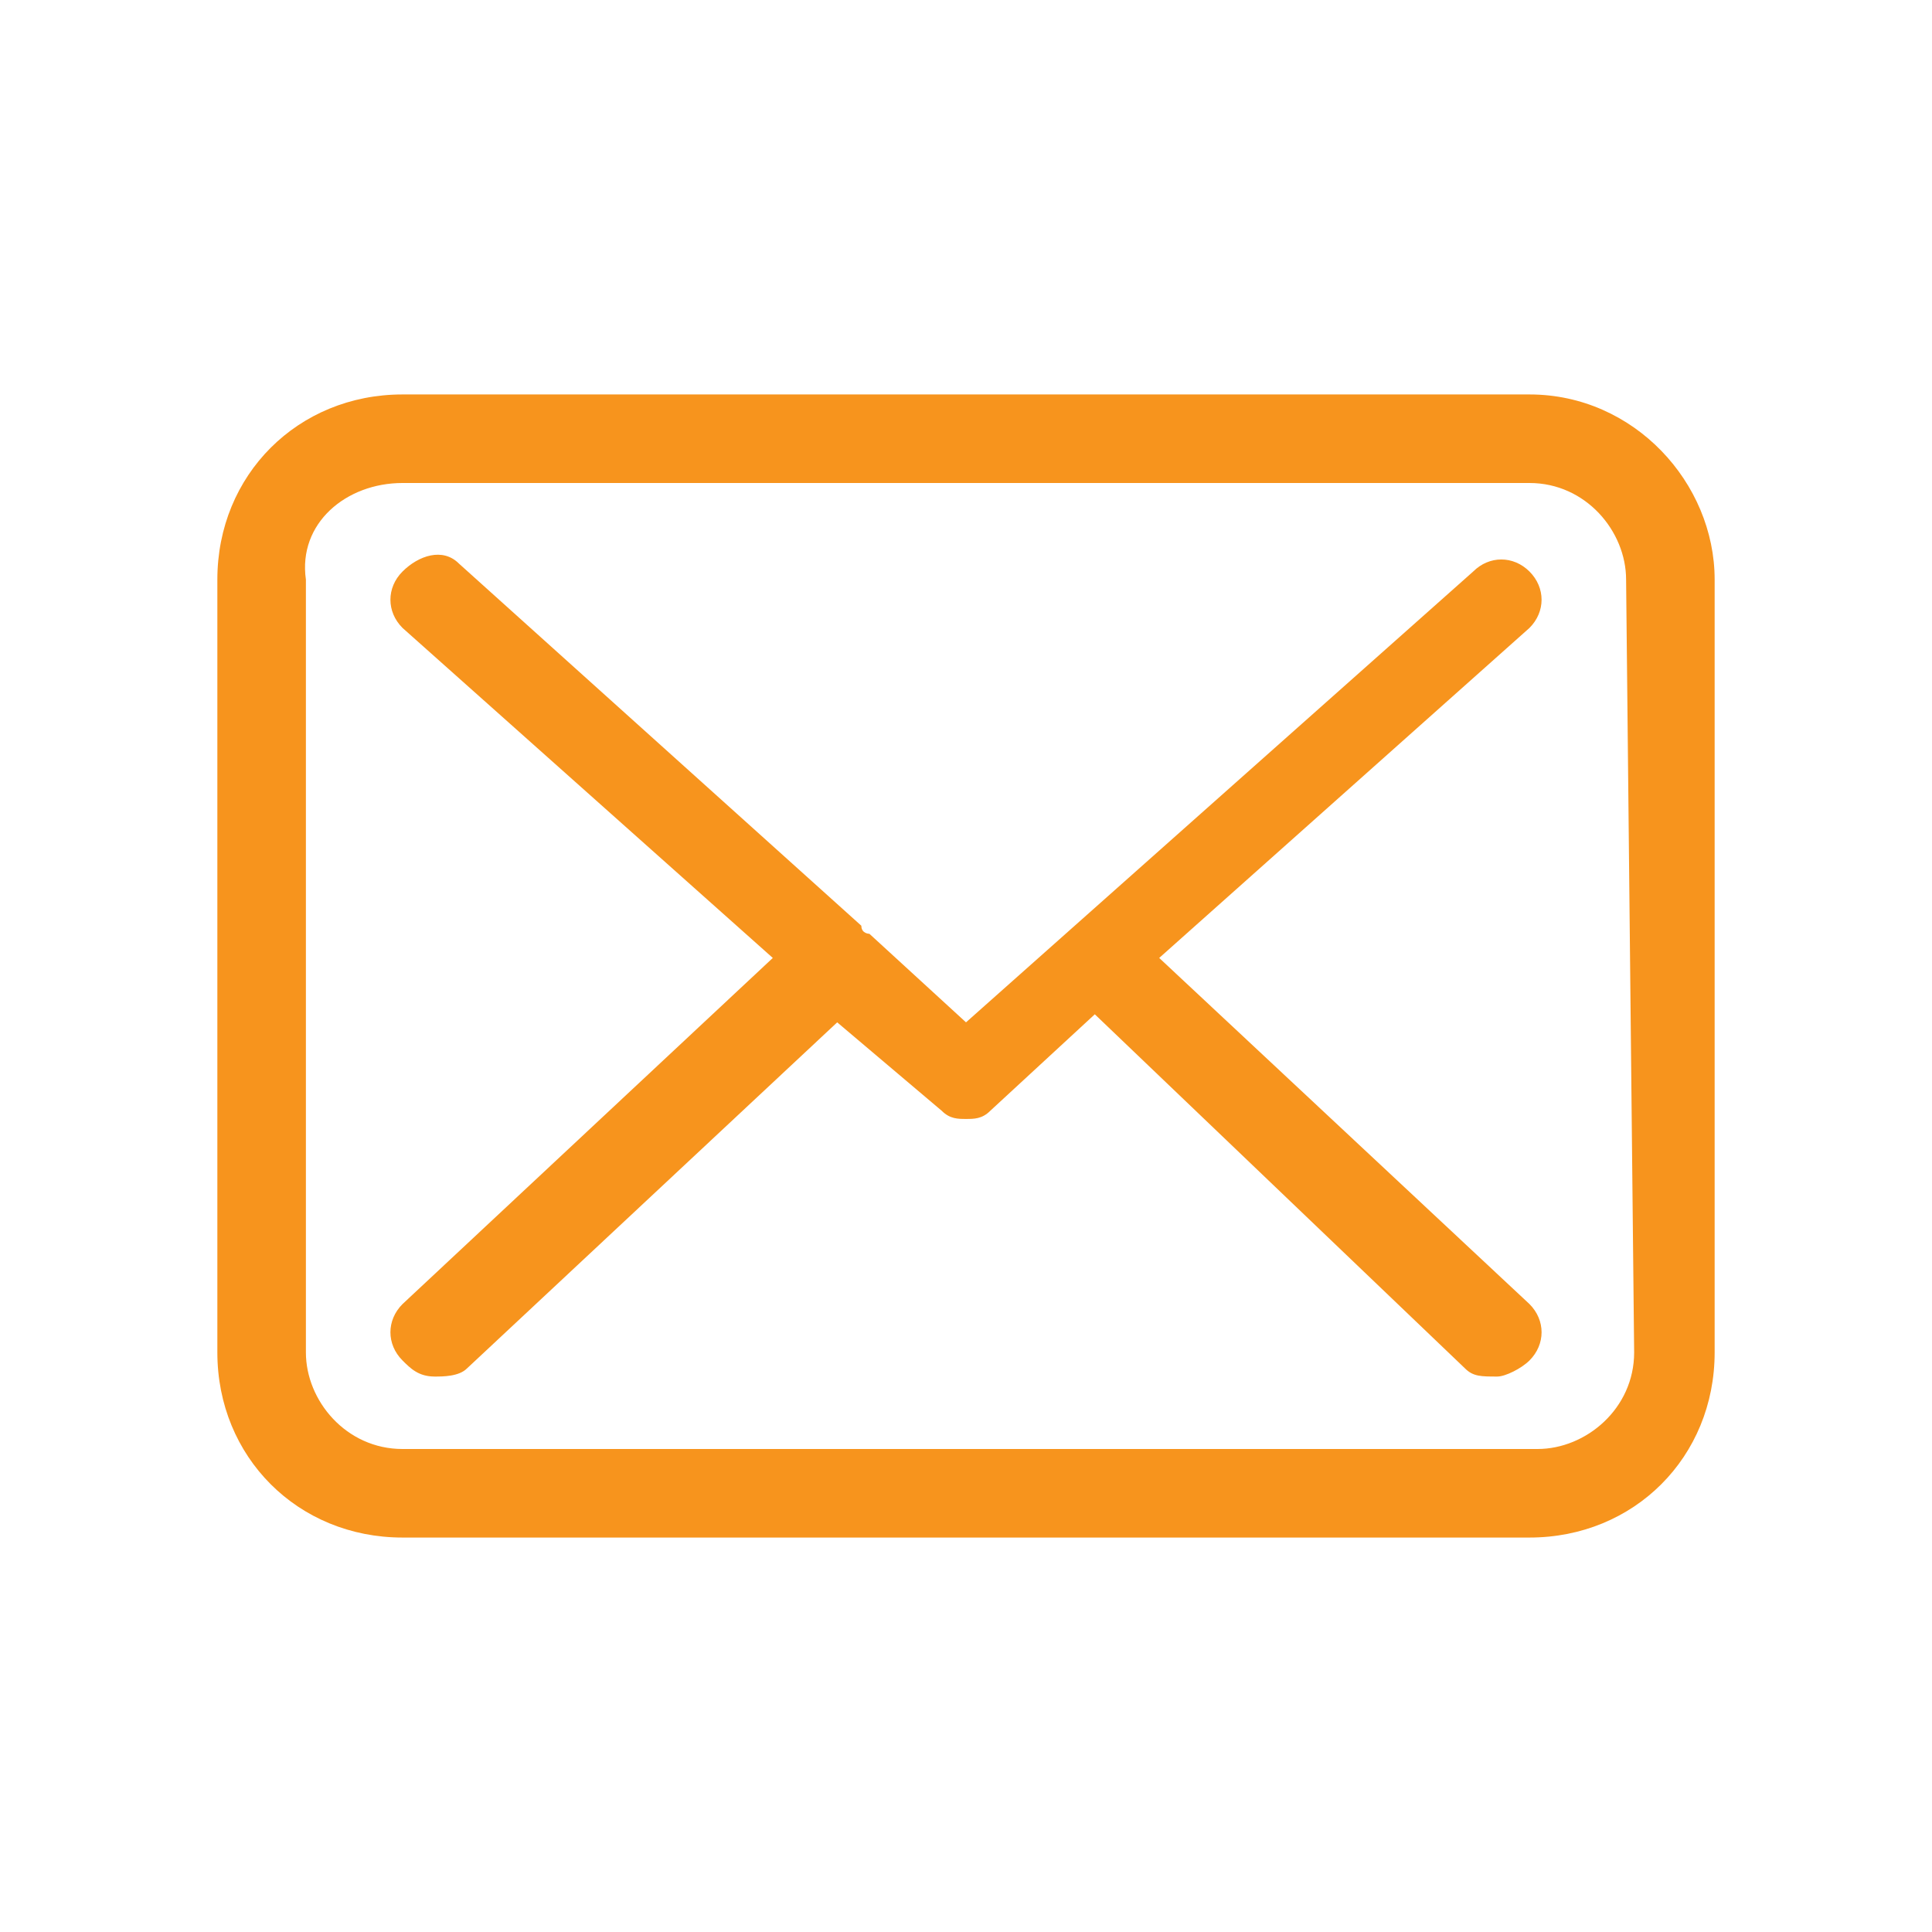
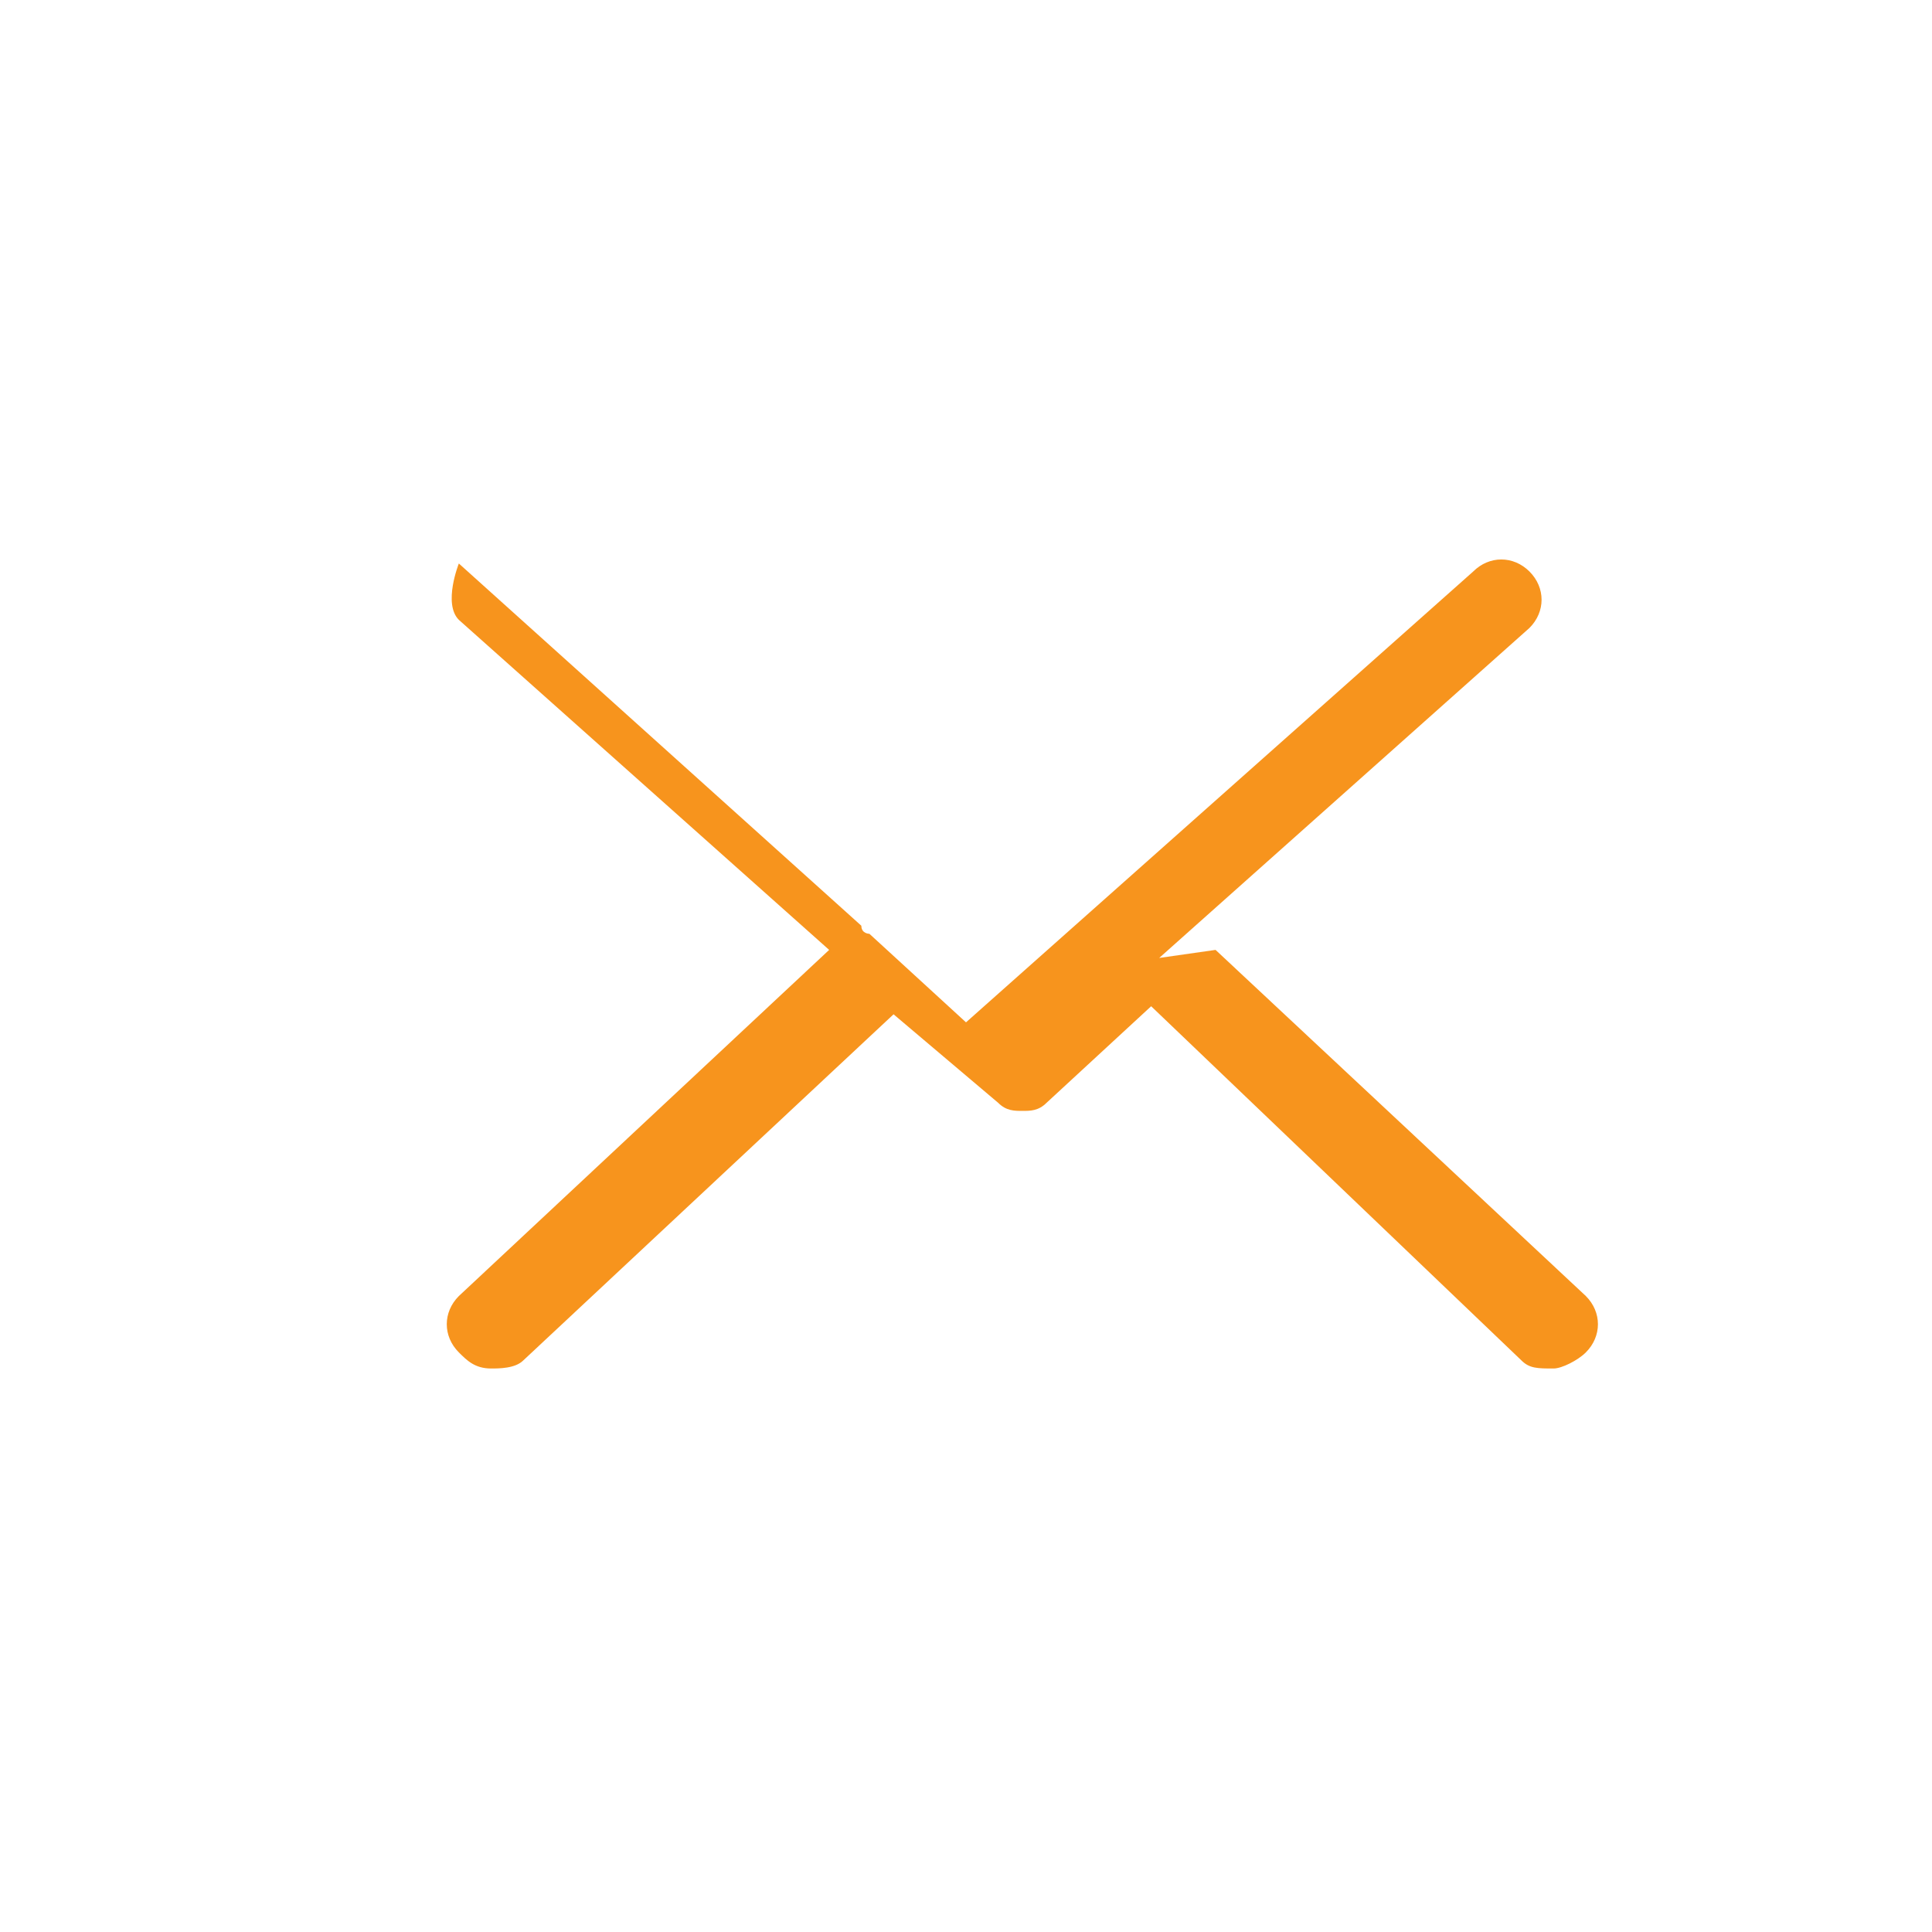
<svg xmlns="http://www.w3.org/2000/svg" width="48" height="48" viewBox="0 0 48 48">
  <title>email</title>
-   <path fill="#f7941d" d="M38 9.8h-28c-2.6 0-4.6 2-4.6 4.6v19.2c0 2.6 2 4.6 4.6 4.6h28c2.6 0 4.6-2 4.6-4.6v-19.2c0-2.4-2-4.6-4.6-4.6zM40.6 33.6c0 1.4-1.2 2.4-2.4 2.4h-28.2c-1.4 0-2.4-1.2-2.4-2.4v-19.2c-0.2-1.4 1-2.4 2.4-2.4h28c1.4 0 2.4 1.2 2.4 2.4l0.2 19.2z" />
-   <path fill="#f7941d" d="M28.8 23.8l9.2-8.2c0.4-0.4 0.4-1 0-1.4s-1-0.4-1.4 0l-12.6 11.2-2.4-2.2c0 0-0.2 0-0.2-0.2l-10-9c-0.4-0.4-1-0.2-1.4 0.2s-0.4 1 0 1.4l9.2 8.2-9.2 8.6c-0.4 0.4-0.4 1 0 1.4 0.2 0.2 0.4 0.4 0.8 0.4 0.2 0 0.6 0 0.8-0.2l9.2-8.6 2.6 2.2c0.2 0.2 0.4 0.2 0.6 0.2s0.4 0 0.6-0.2l2.6-2.4 9.2 8.8c0.2 0.2 0.4 0.2 0.8 0.2 0.2 0 0.6-0.2 0.8-0.4 0.4-0.4 0.4-1 0-1.4l-9.2-8.6z" />
+   <path fill="#f7941d" d="M28.8 23.8l9.2-8.2c0.4-0.4 0.4-1 0-1.4s-1-0.4-1.4 0l-12.6 11.2-2.4-2.2c0 0-0.2 0-0.2-0.2l-10-9s-0.4 1 0 1.4l9.2 8.2-9.2 8.6c-0.4 0.4-0.4 1 0 1.4 0.2 0.2 0.4 0.4 0.8 0.4 0.2 0 0.6 0 0.8-0.2l9.2-8.6 2.6 2.2c0.2 0.2 0.4 0.2 0.6 0.2s0.4 0 0.6-0.2l2.6-2.4 9.2 8.8c0.2 0.2 0.4 0.2 0.8 0.2 0.2 0 0.6-0.2 0.8-0.4 0.4-0.4 0.4-1 0-1.4l-9.2-8.6z" />
</svg>